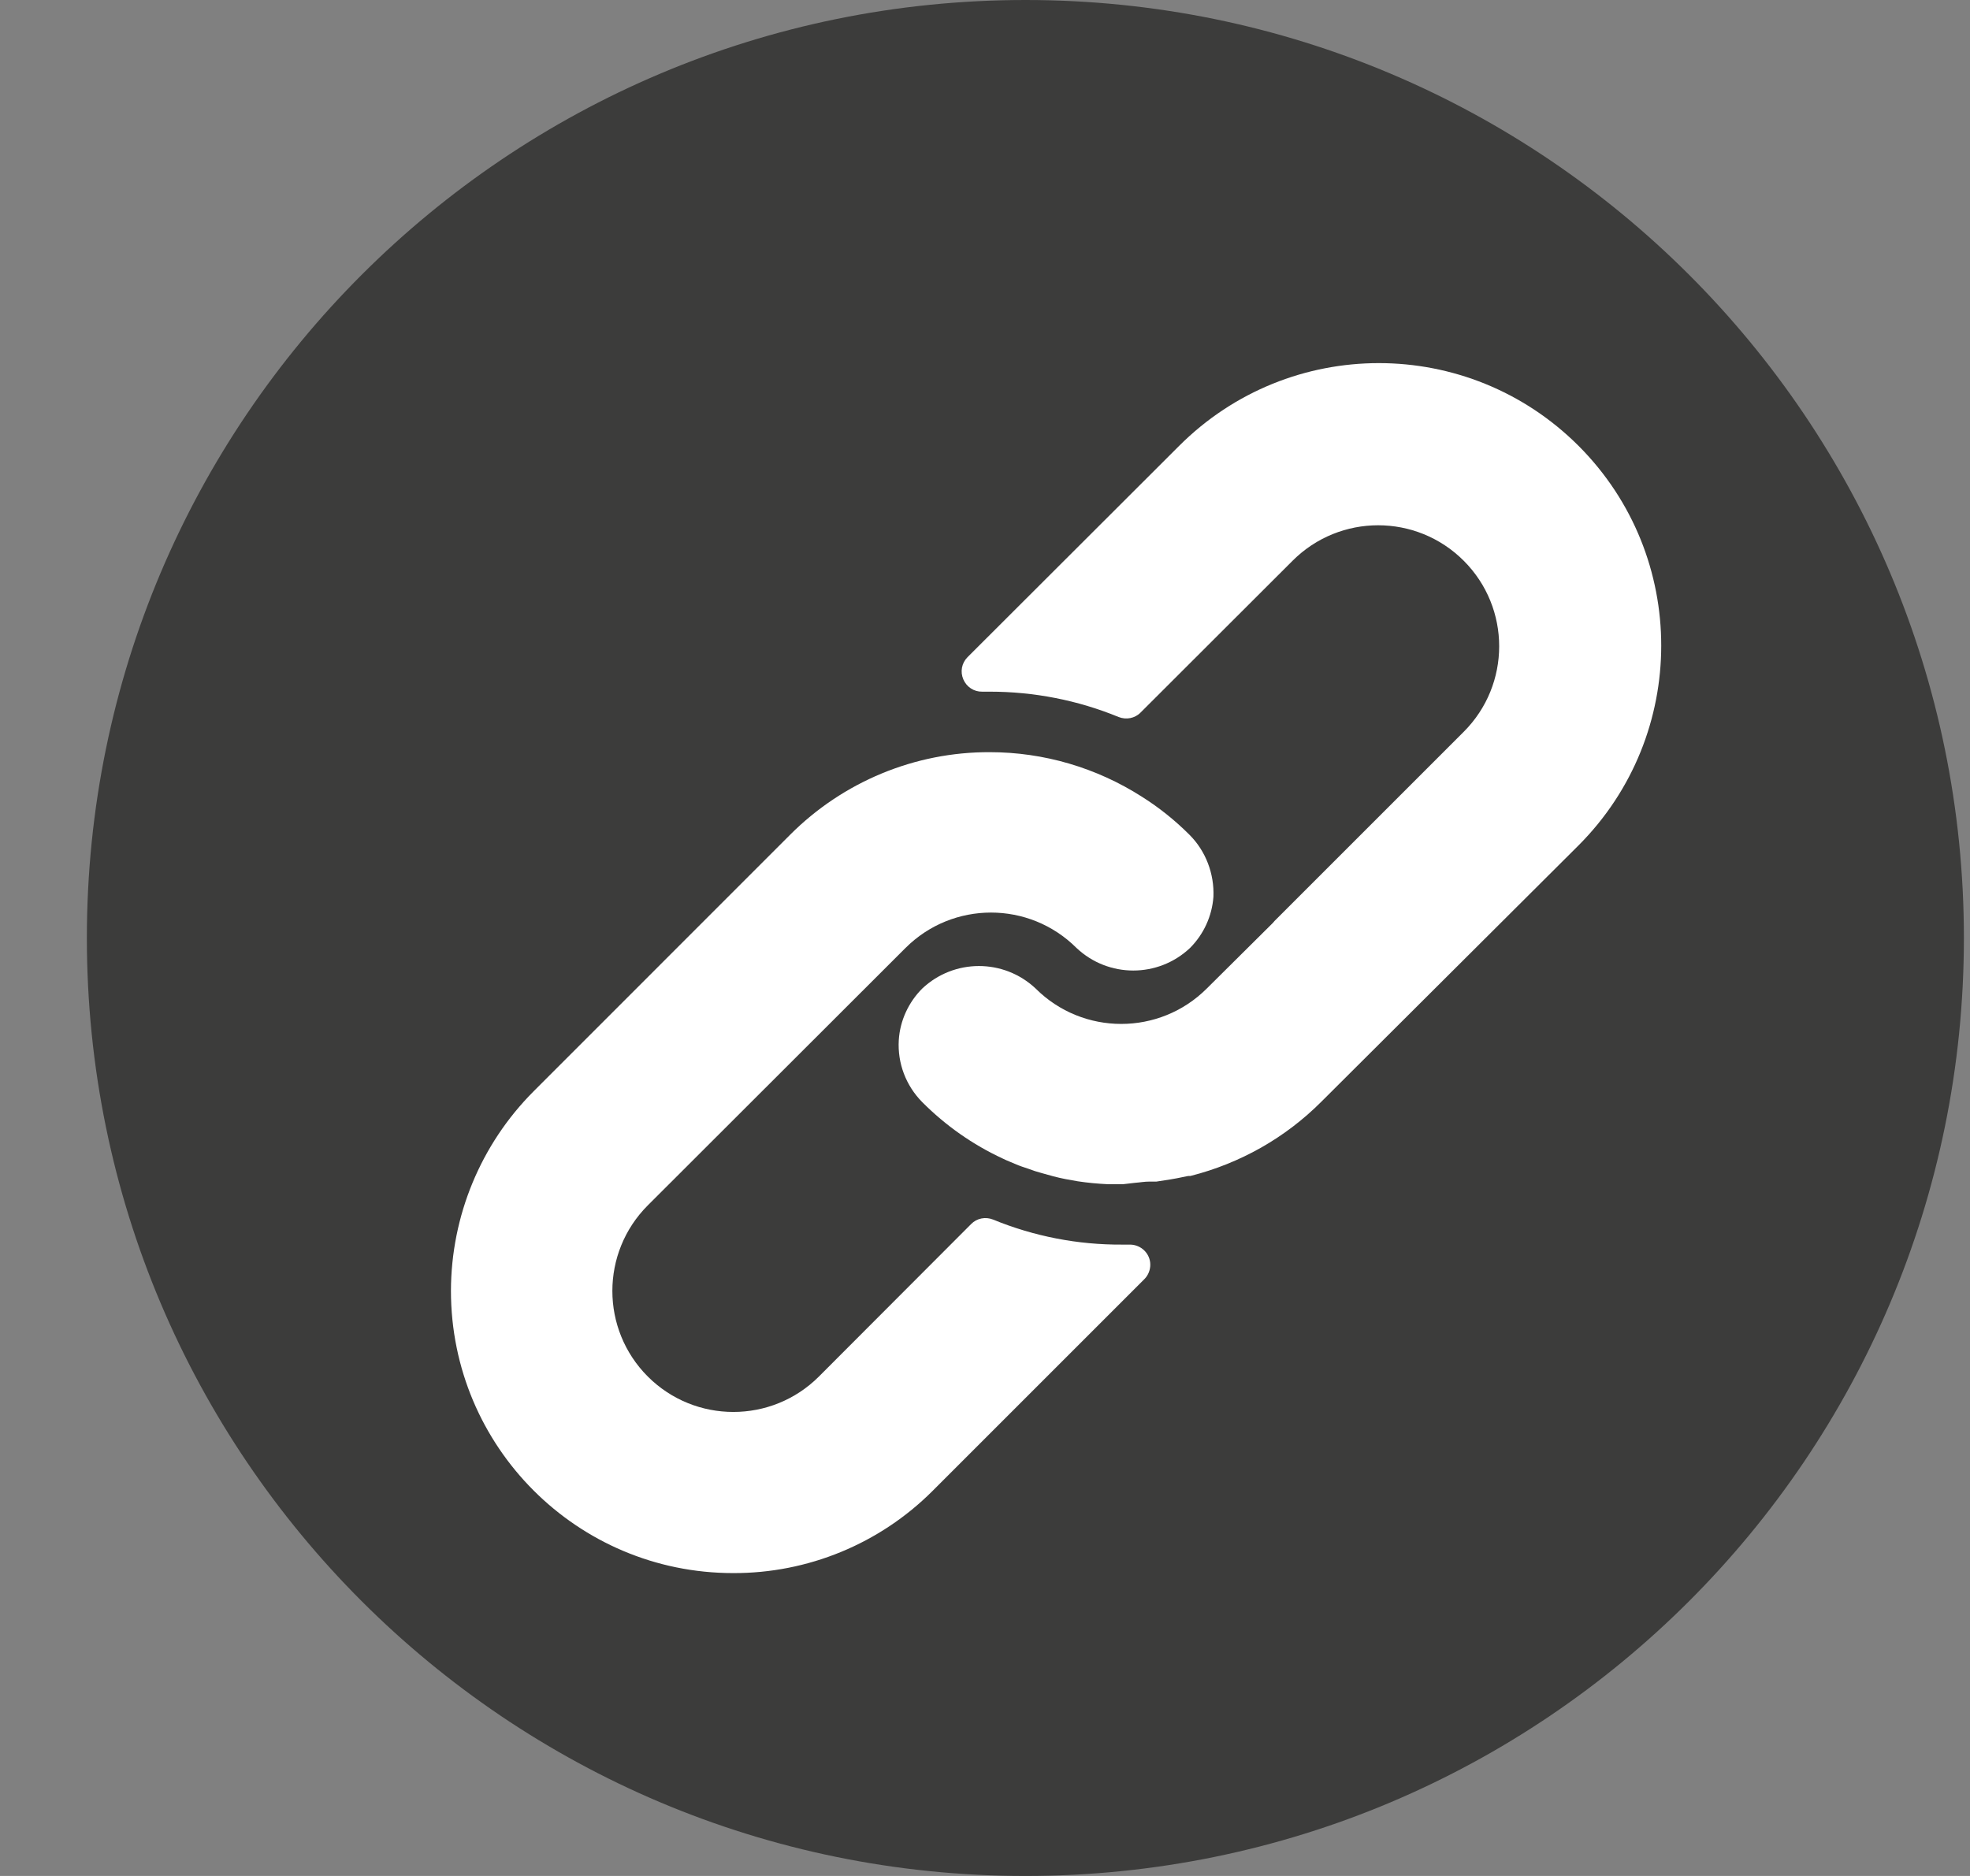
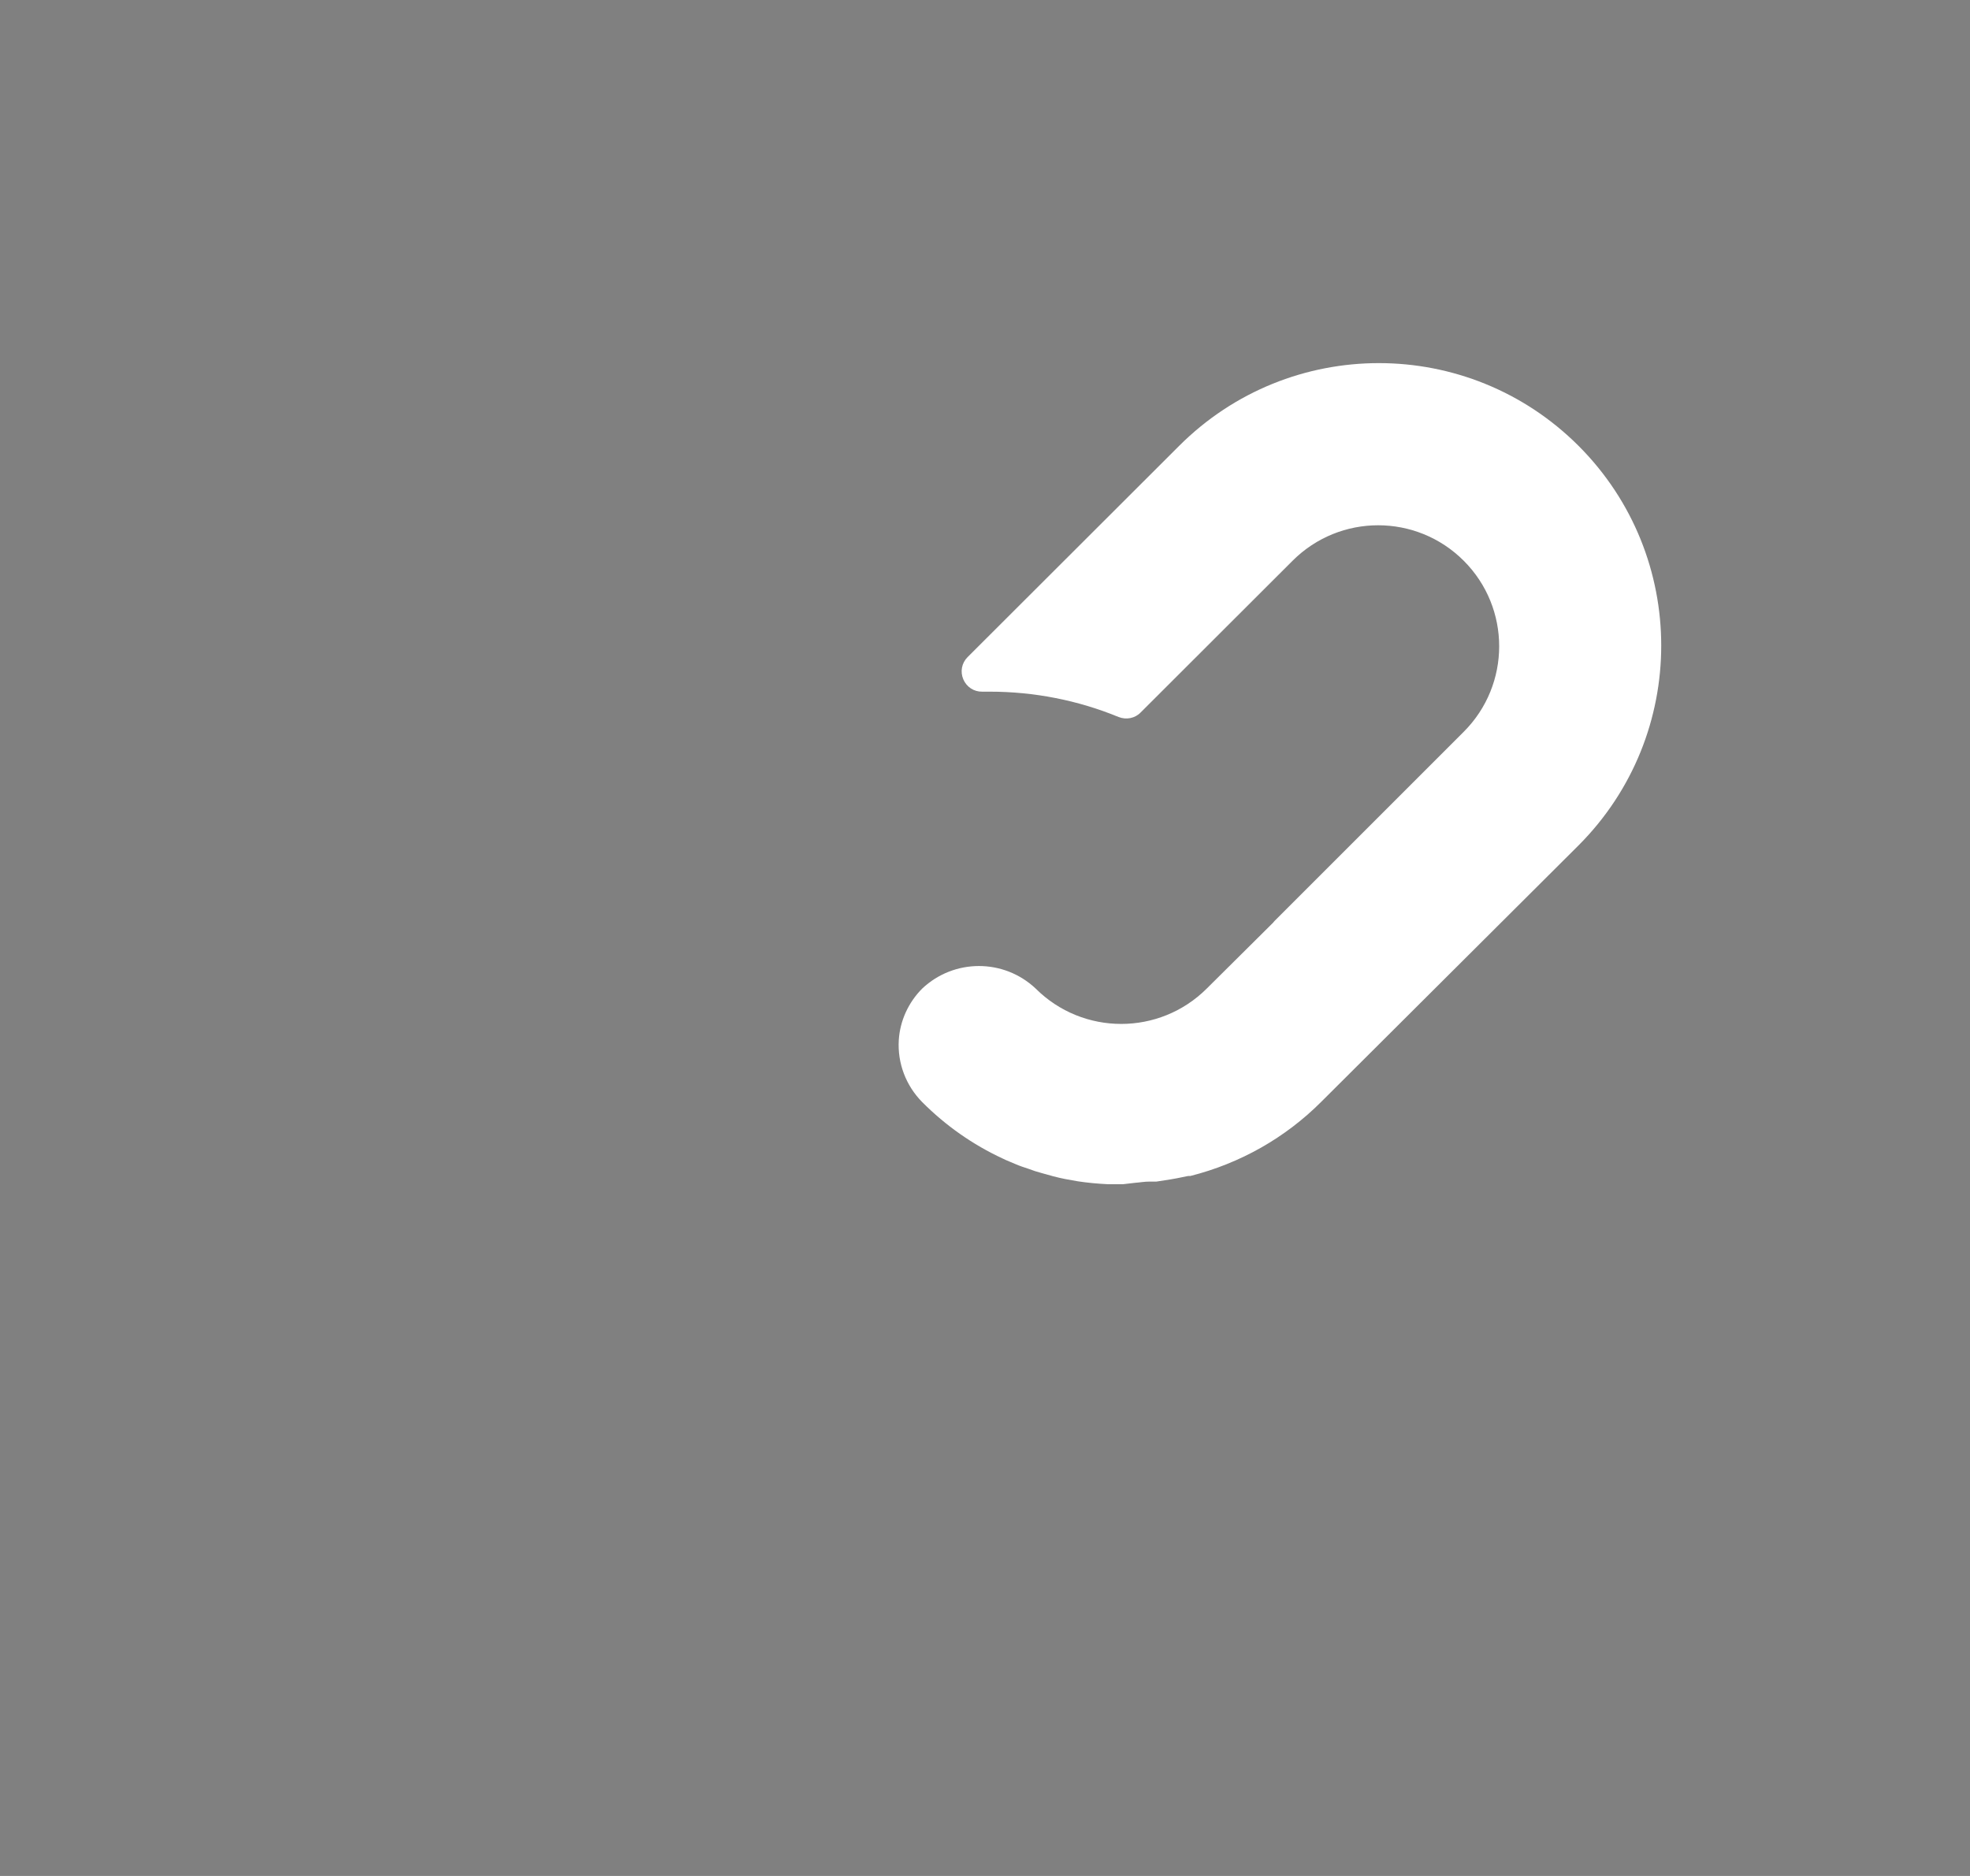
<svg xmlns="http://www.w3.org/2000/svg" width="21" height="20" viewBox="0 0 21 20" fill="none">
  <rect x="0" y="0" width="21" height="20" fill="#808080" stroke="none" />
-   <path d="M20.935 10C20.935 15.523 16.456 20 10.931 20C5.405 20 0.926 15.523 0.926 10C0.926 4.477 5.405 0 10.931 0C16.456 0 20.935 4.477 20.935 10Z" fill="#3C3C3B" />
-   <path d="M12.68 8.9C12.527 8.747 12.358 8.611 12.174 8.495C11.69 8.185 11.126 8.019 10.551 8.019C9.753 8.016 8.987 8.334 8.422 8.9L5.686 11.637C5.124 12.201 4.809 12.964 4.807 13.761C4.807 15.424 6.152 16.771 7.815 16.771C8.611 16.774 9.377 16.459 9.941 15.895L12.199 13.637C12.239 13.597 12.262 13.541 12.262 13.483C12.262 13.365 12.164 13.269 12.045 13.269H11.962C11.491 13.272 11.022 13.181 10.586 13.002C10.506 12.97 10.413 12.987 10.352 13.05L8.73 14.675C8.226 15.179 7.409 15.179 6.905 14.675C6.402 14.171 6.402 13.355 6.905 12.851L9.652 10.107C10.156 9.603 10.972 9.603 11.476 10.107C11.816 10.427 12.345 10.427 12.685 10.107C12.831 9.961 12.92 9.767 12.935 9.561C12.945 9.316 12.854 9.074 12.68 8.9Z" fill="white" />
  <path d="M16.828 4.754C15.651 3.577 13.746 3.577 12.569 4.754L10.314 7.006C10.251 7.069 10.234 7.162 10.269 7.243C10.304 7.324 10.382 7.376 10.471 7.374H10.551C11.022 7.374 11.489 7.465 11.924 7.644C12.005 7.676 12.098 7.659 12.159 7.596L13.779 5.978C14.283 5.474 15.099 5.474 15.603 5.978C16.107 6.482 16.107 7.298 15.603 7.802L13.587 9.818L13.57 9.838L12.864 10.539C12.36 11.042 11.544 11.042 11.04 10.539C10.7 10.219 10.171 10.219 9.831 10.539C9.685 10.685 9.594 10.881 9.581 11.088C9.566 11.335 9.657 11.574 9.831 11.75C10.08 12 10.37 12.204 10.69 12.352C10.735 12.375 10.78 12.39 10.826 12.411C10.871 12.431 10.919 12.446 10.964 12.461C11.01 12.479 11.058 12.494 11.103 12.506L11.229 12.541C11.315 12.564 11.4 12.579 11.489 12.594C11.594 12.61 11.703 12.62 11.809 12.625H11.96H11.972L12.101 12.61C12.149 12.607 12.197 12.597 12.255 12.597H12.328L12.476 12.574L12.544 12.562L12.668 12.537H12.69C13.22 12.403 13.701 12.131 14.086 11.745L16.828 9.012C18.002 7.835 18.002 5.93 16.828 4.754Z" fill="white" />
</svg>